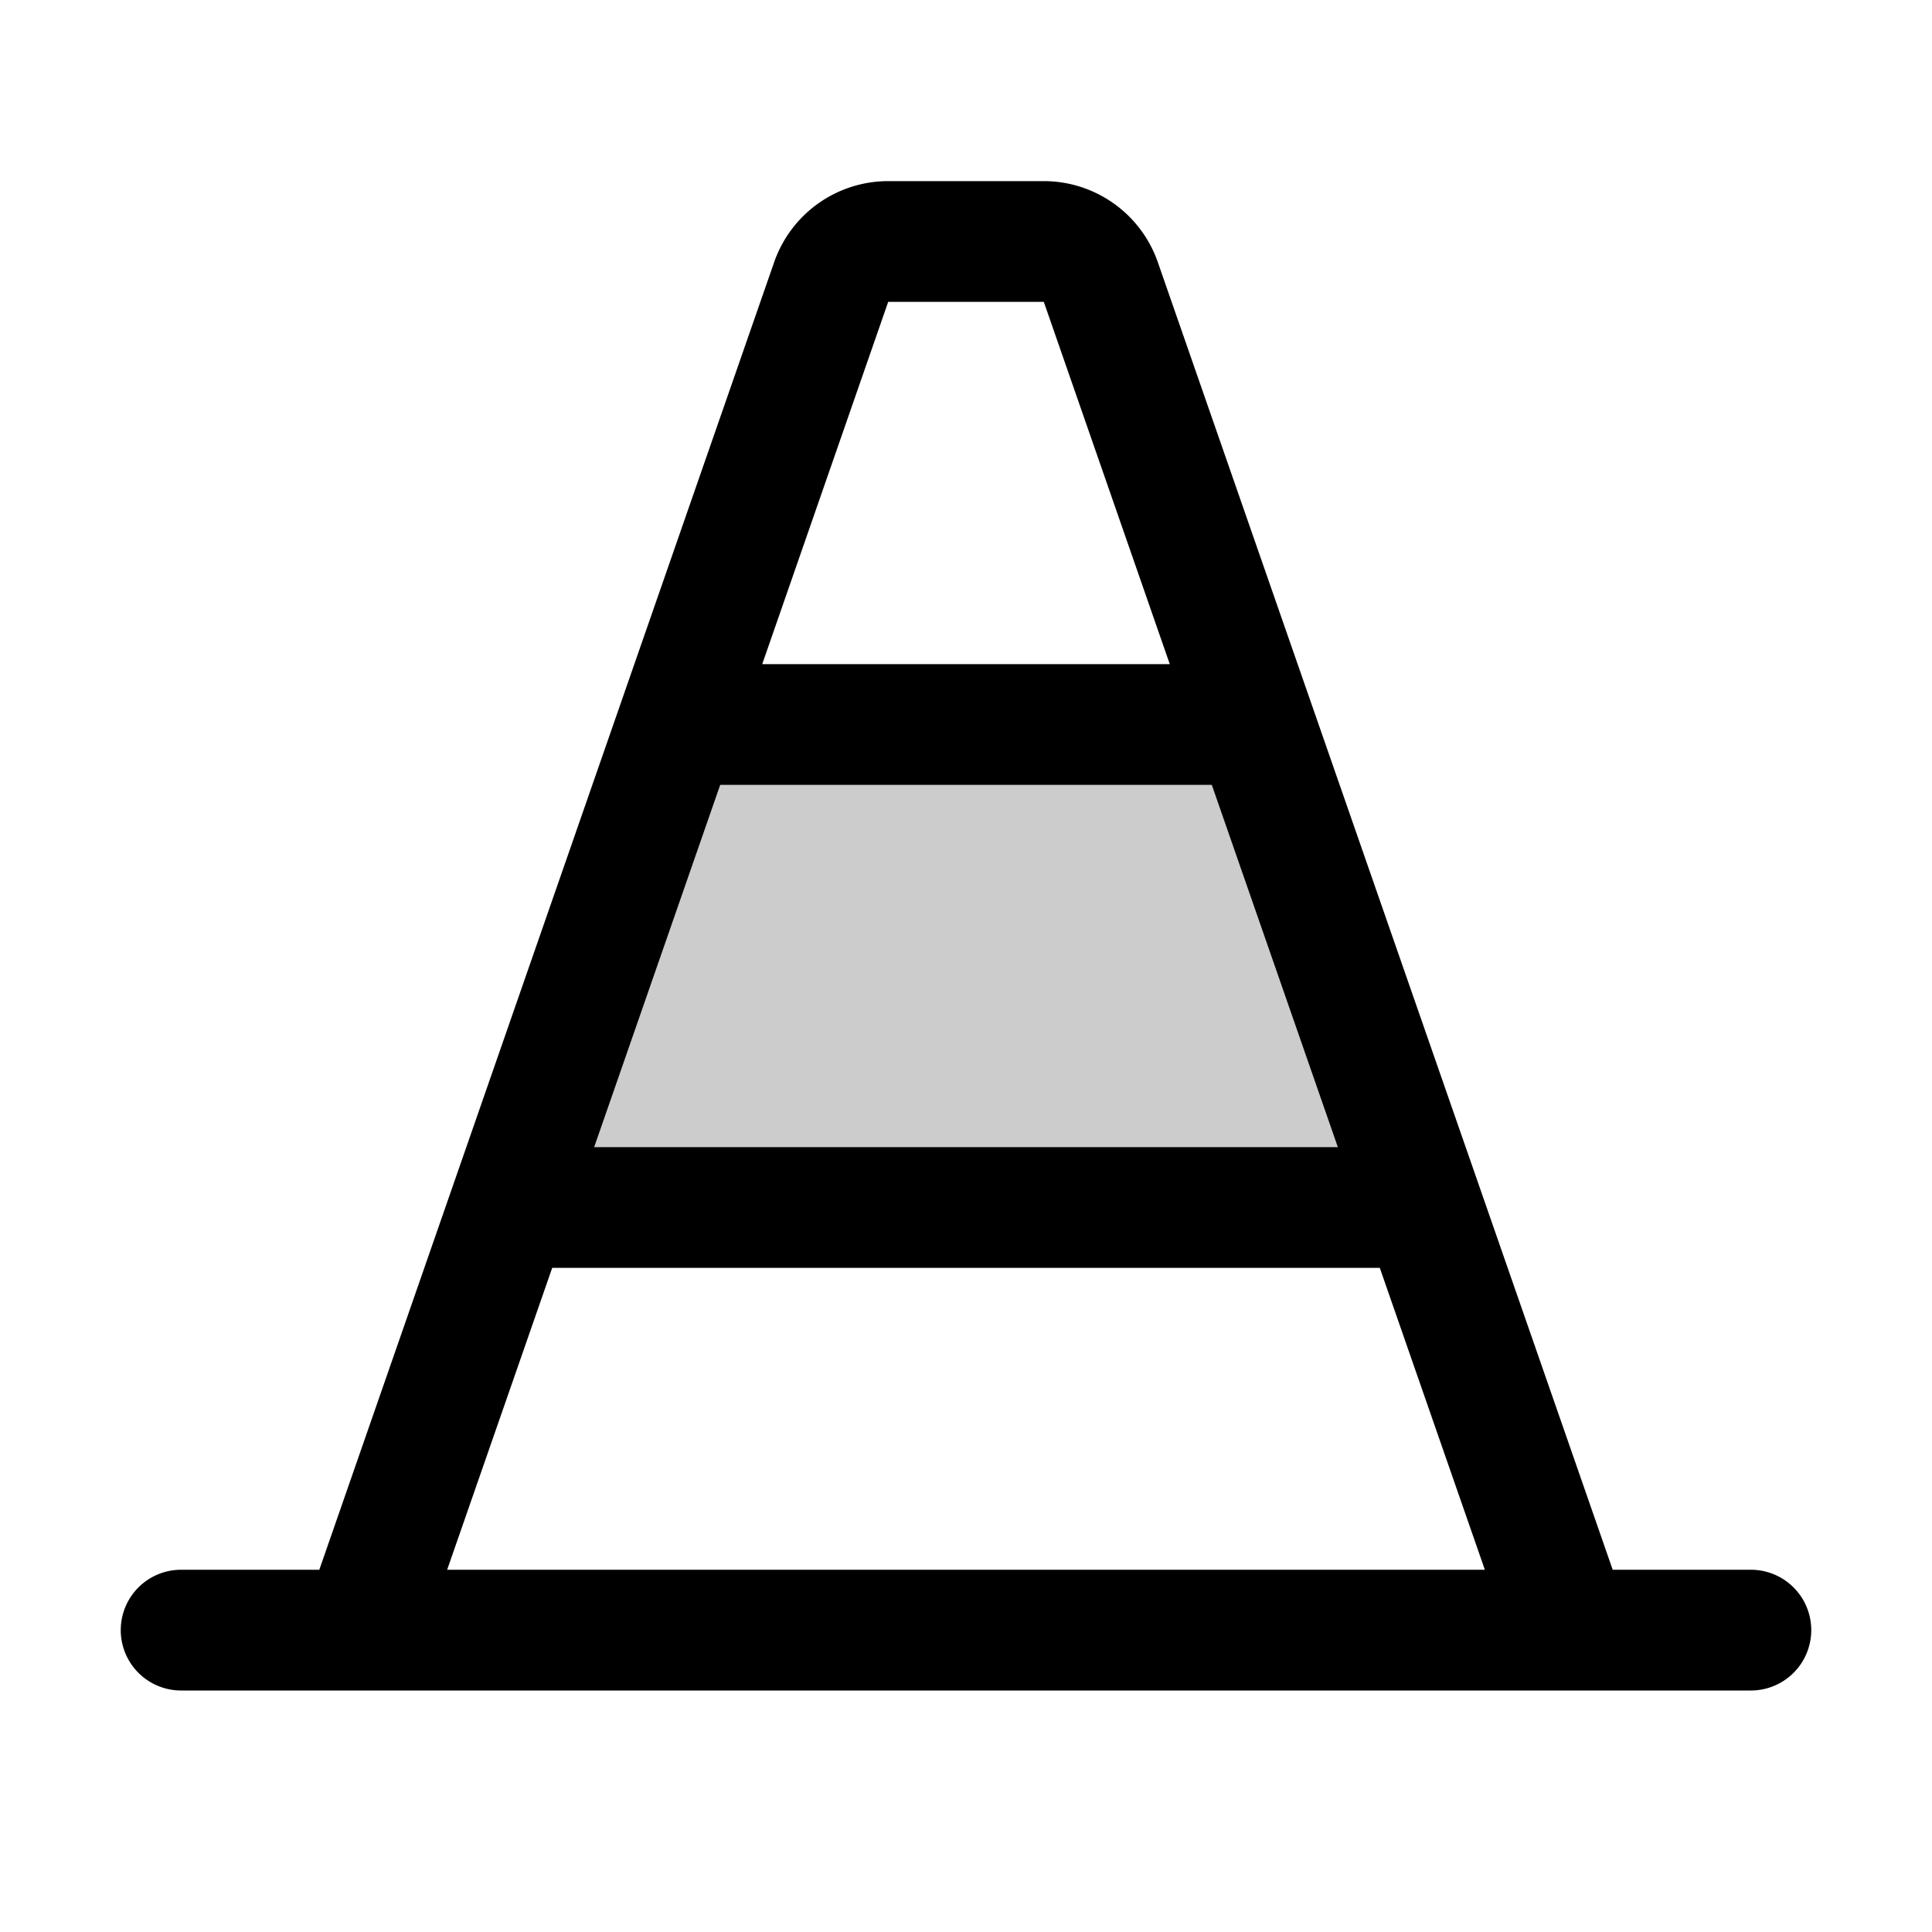
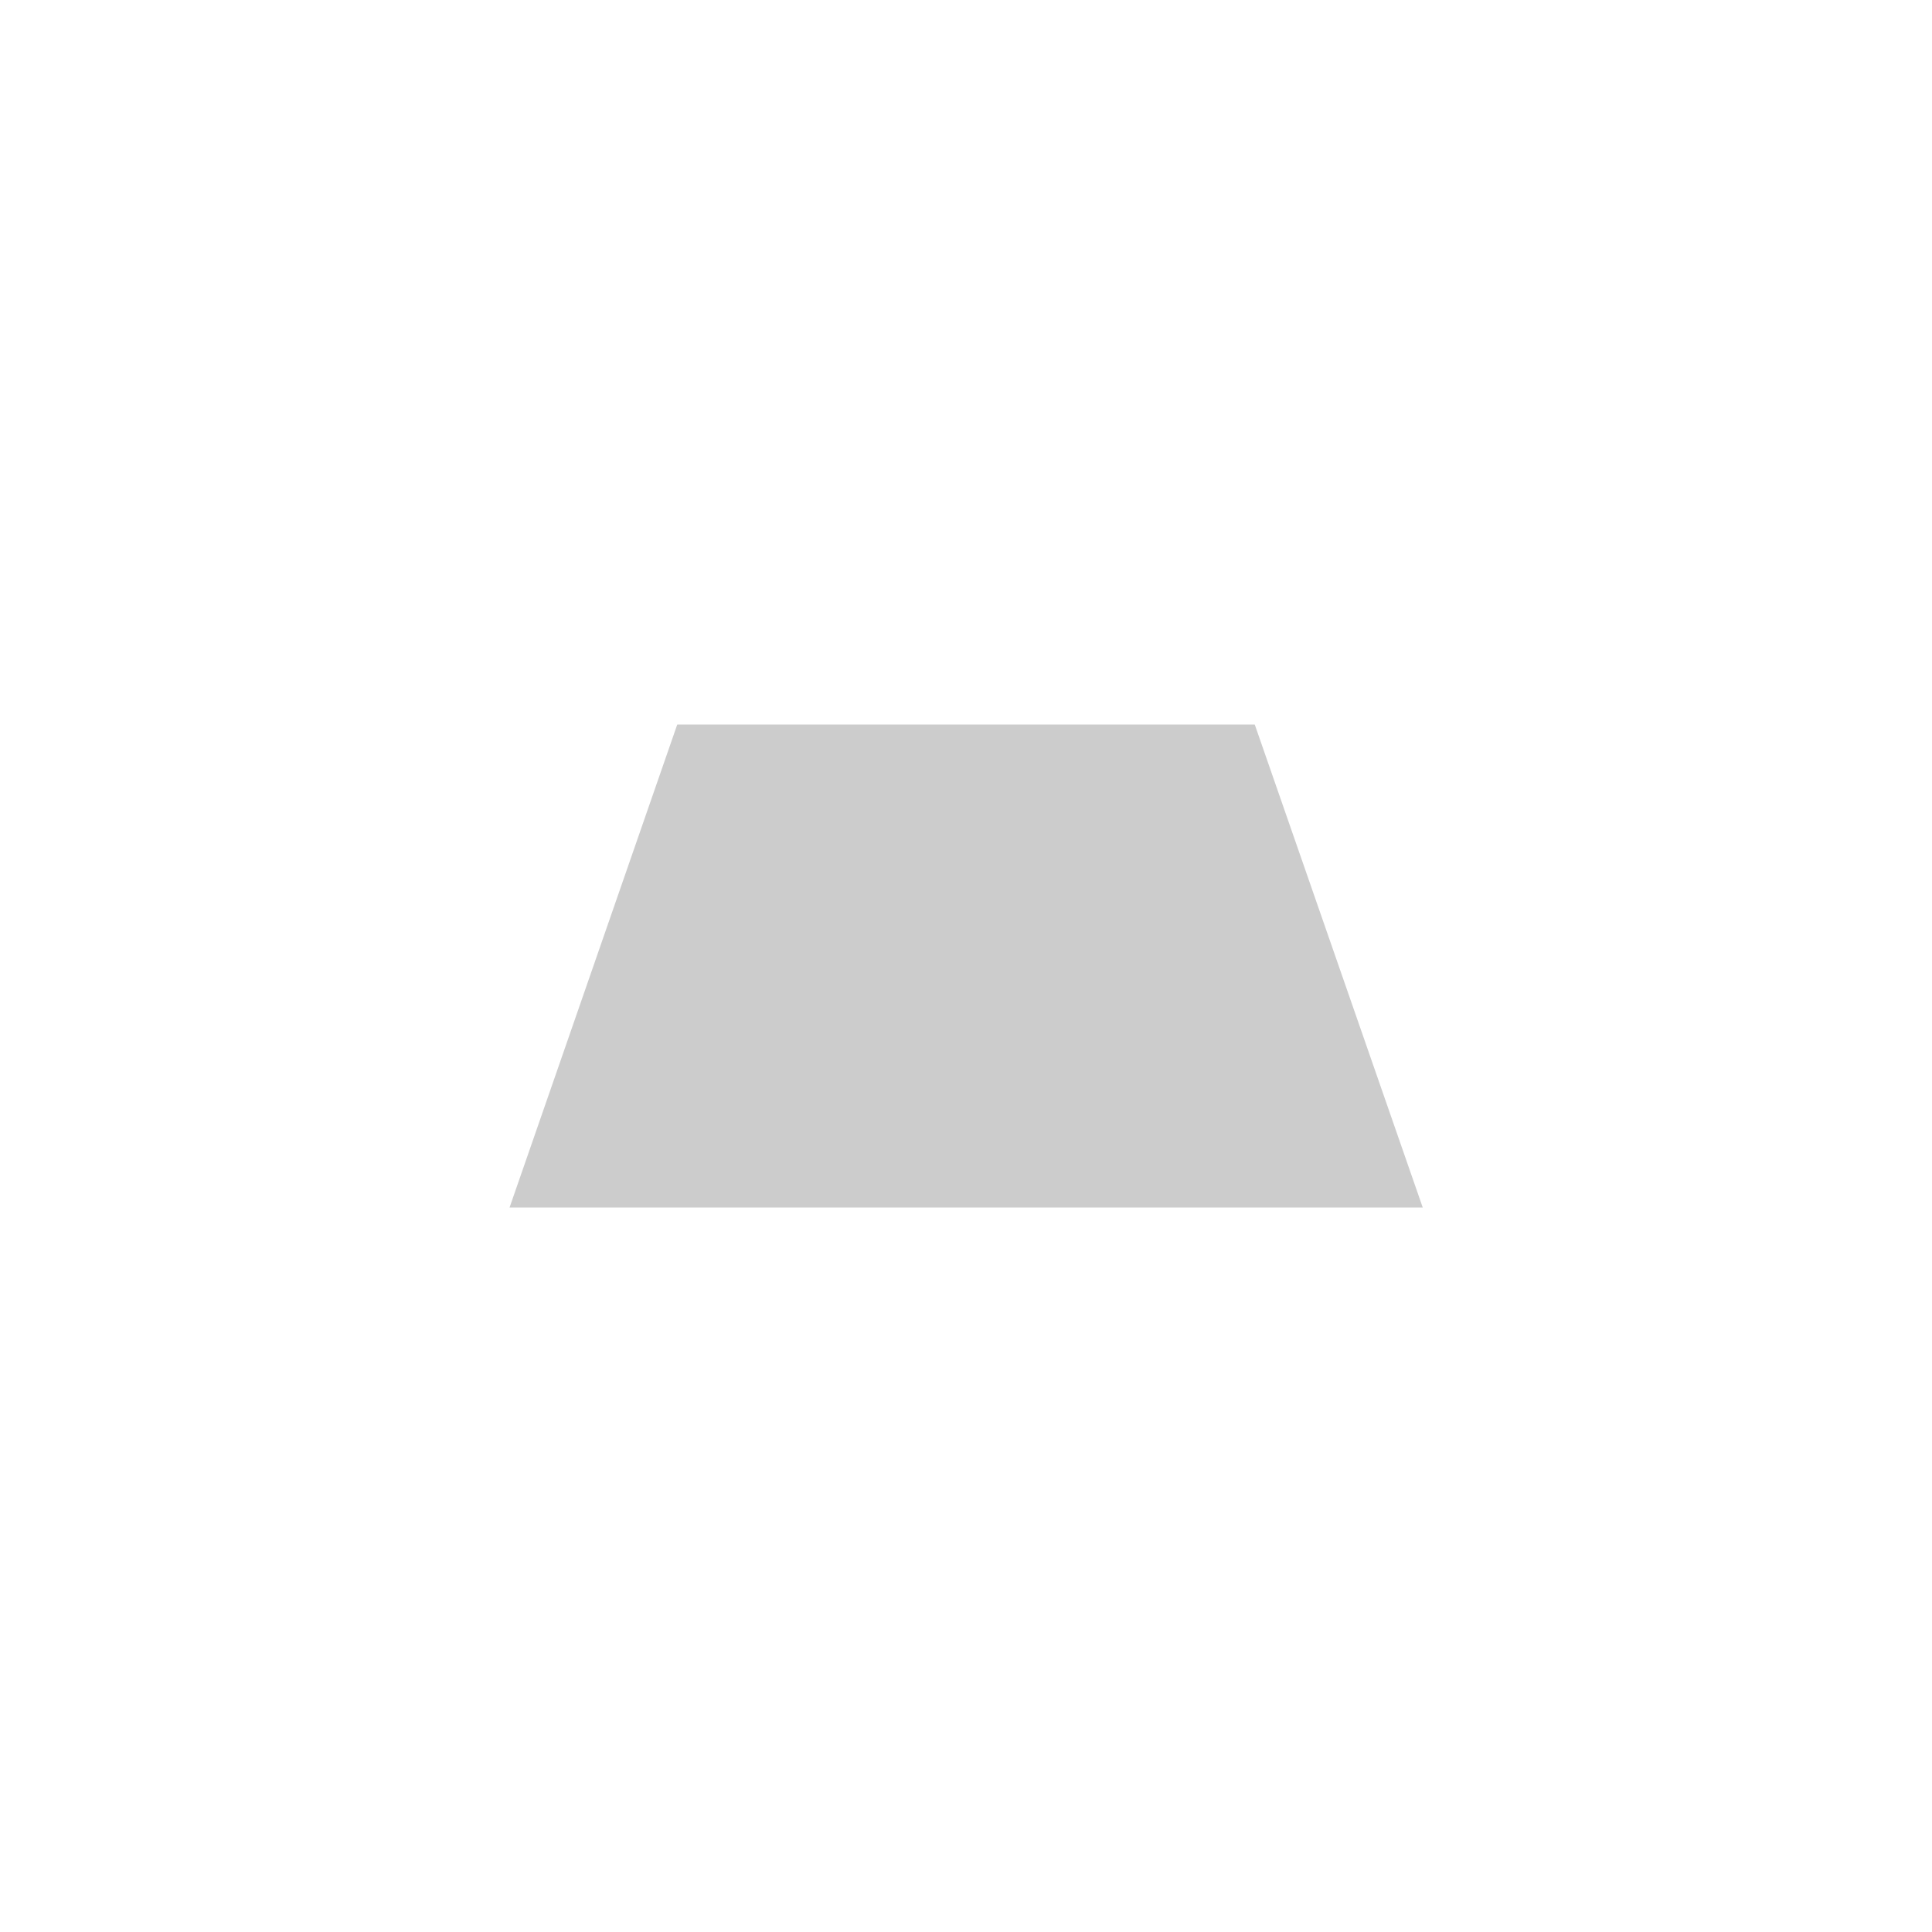
<svg xmlns="http://www.w3.org/2000/svg" stroke="currentColor" fill="currentColor" stroke-width="0" viewBox="0 0 256 256">
  <path d="M188.52,160h-121L89.74,96h76.52Z" opacity="0.2" />
-   <path d="M232,208H213.69L153.42,34.75A16,16,0,0,0,138.31,24H117.69a16,16,0,0,0-15.11,10.74L42.31,208H24a8,8,0,0,0,0,16H232a8,8,0,0,0,0-16ZM117.69,40h20.62L155,88H101ZM95.43,104h65.14l16.7,48H78.73ZM59.25,208l13.92-40H182.83l13.92,40Z" />
</svg>